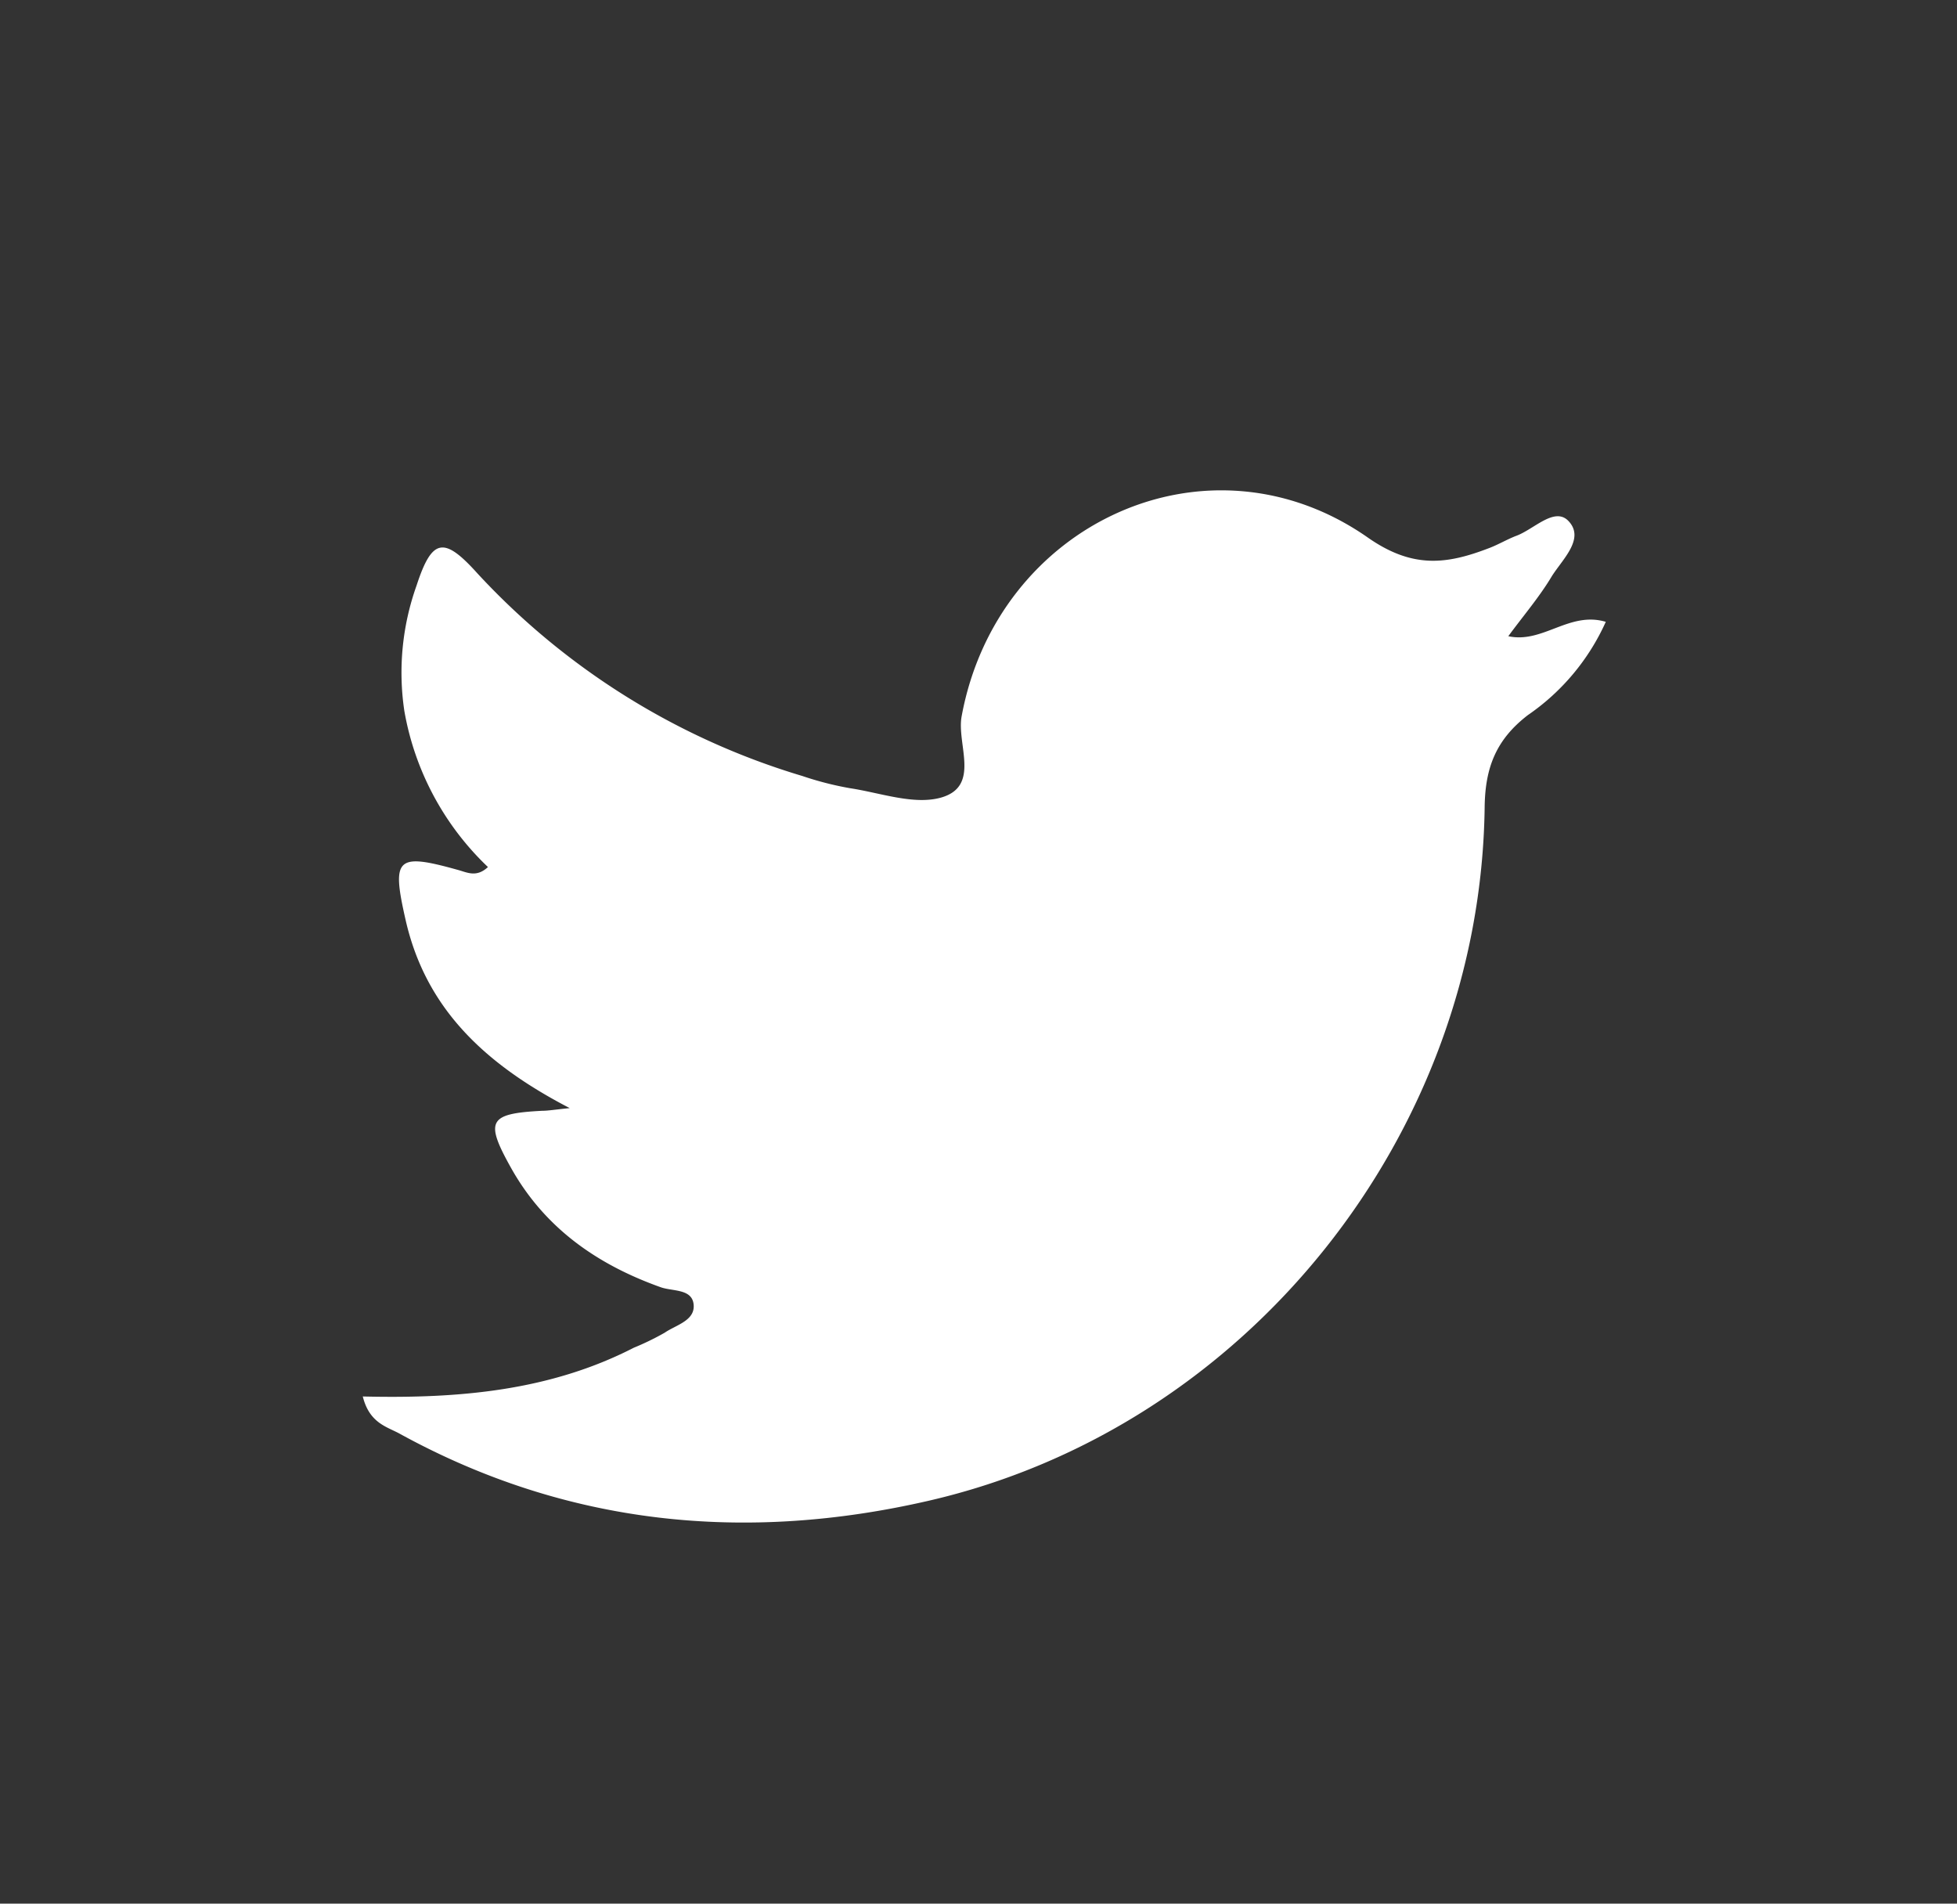
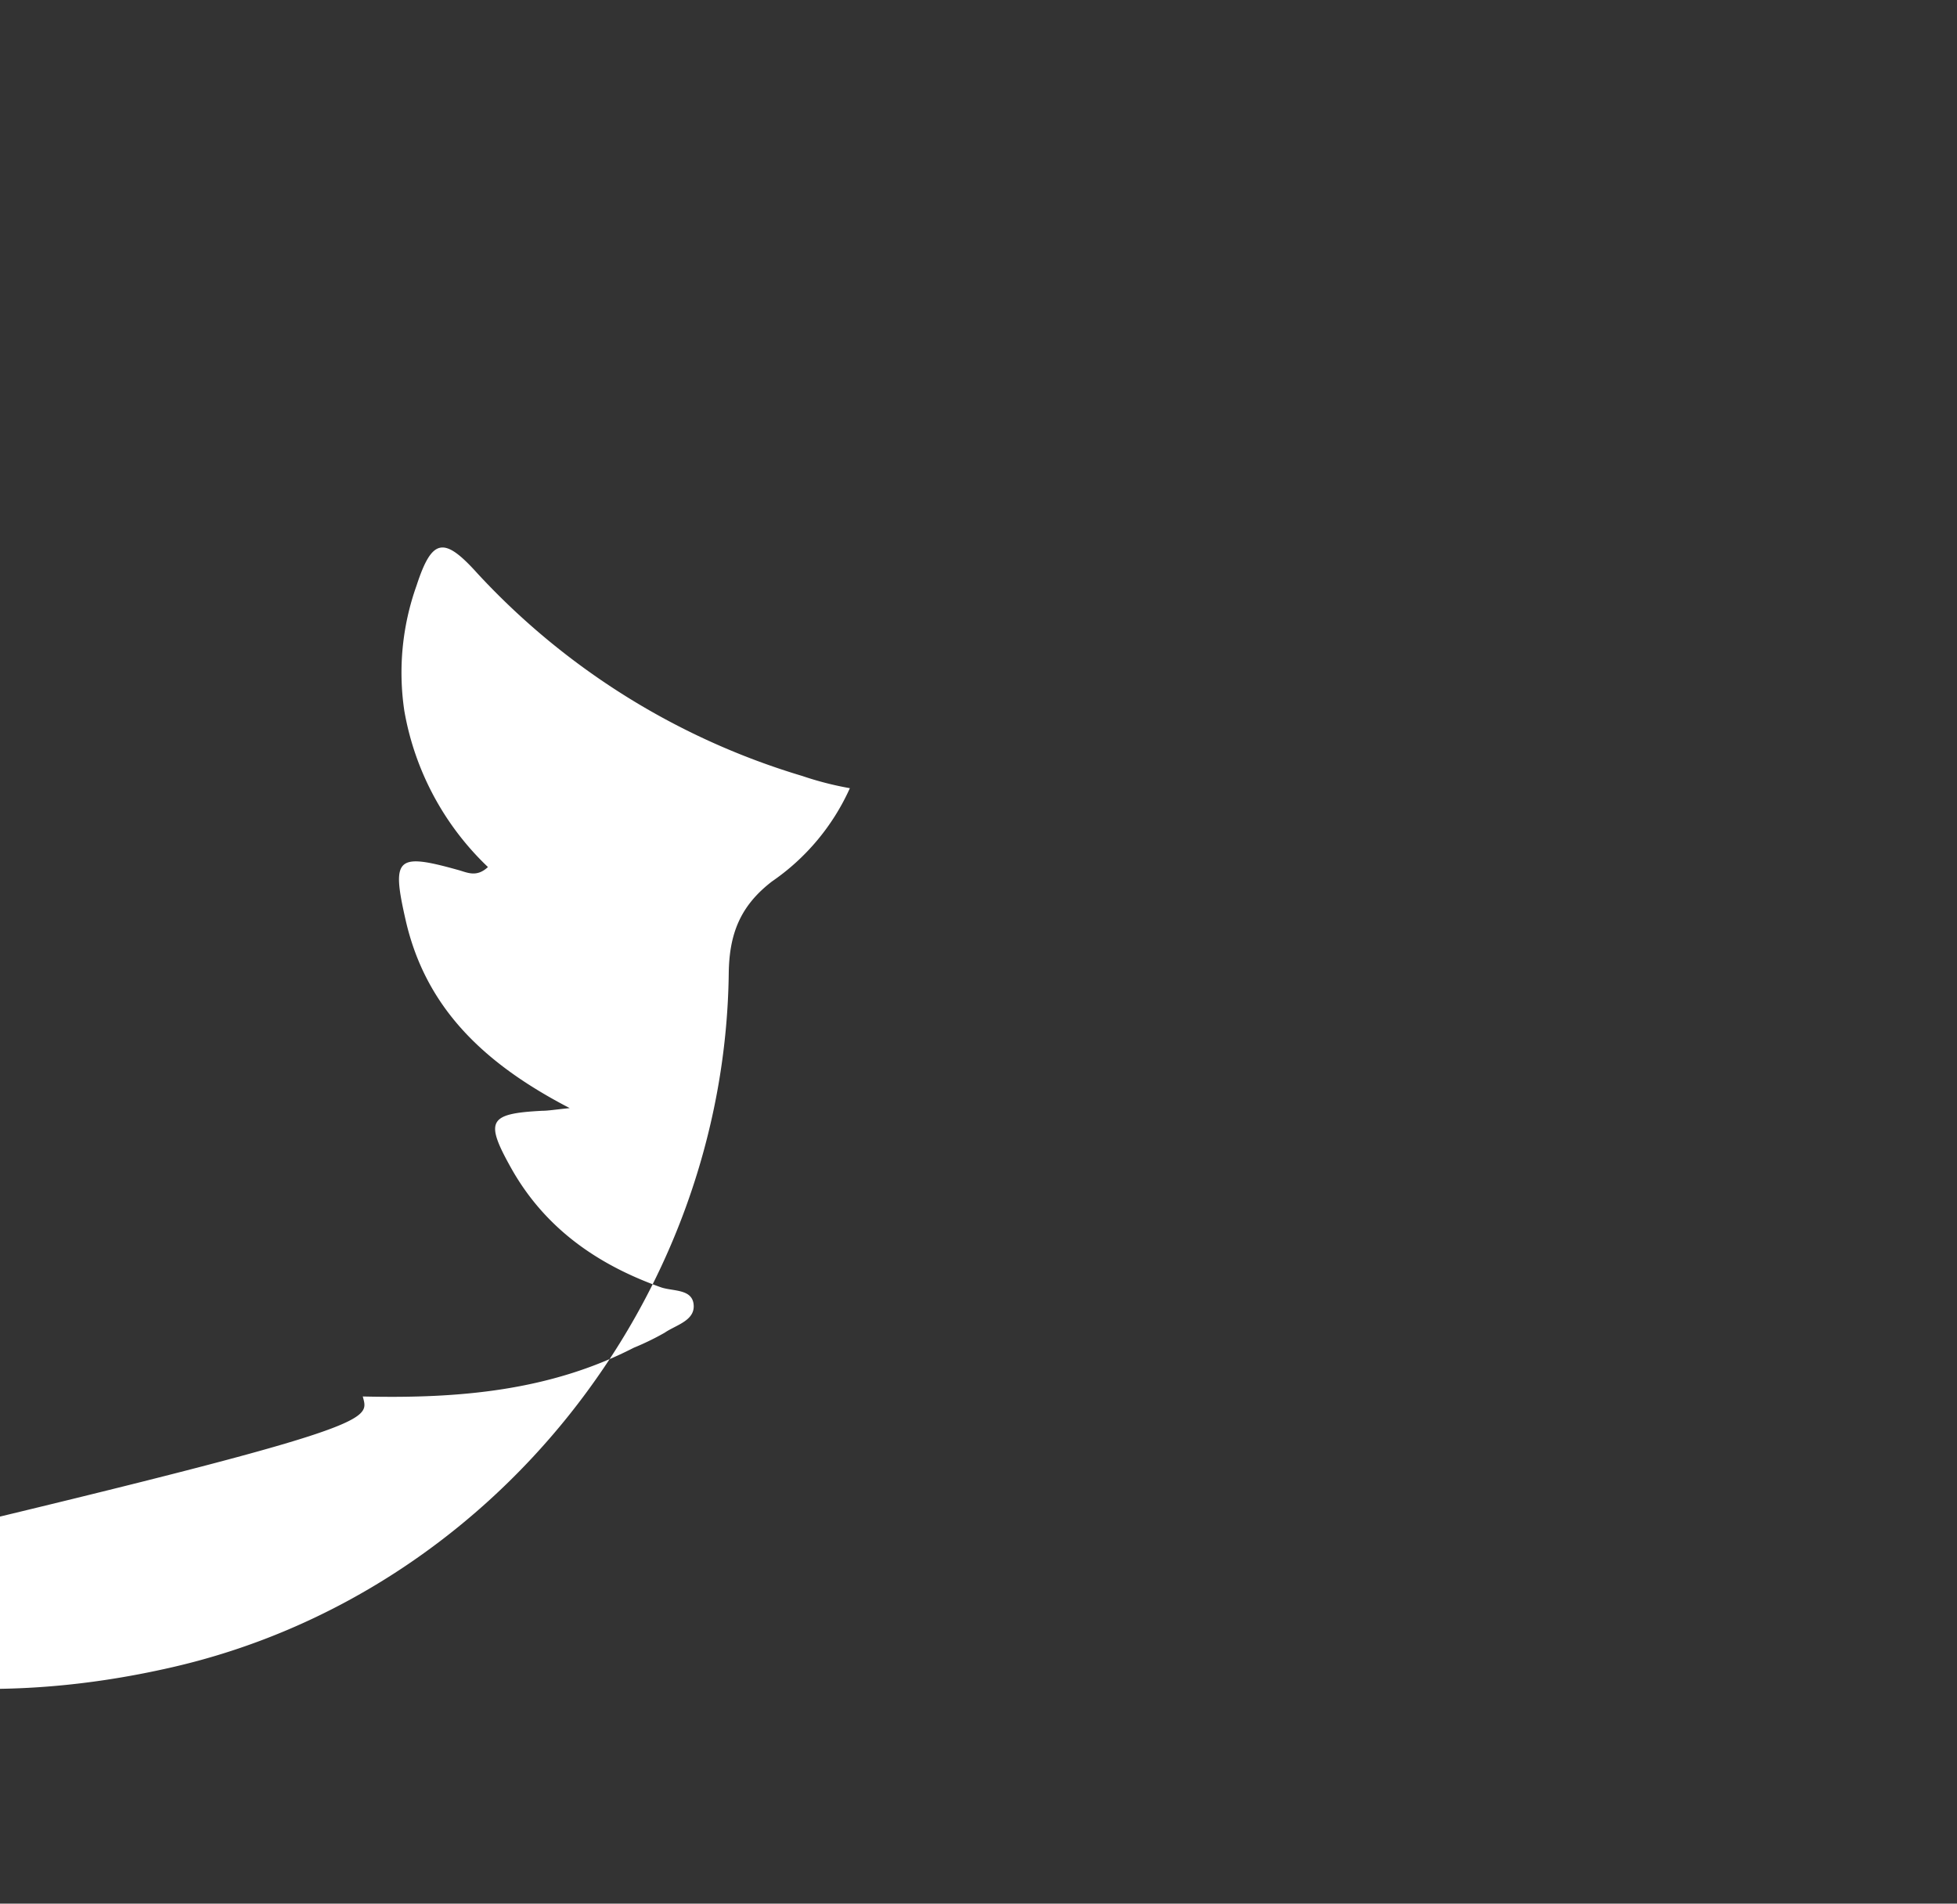
<svg xmlns="http://www.w3.org/2000/svg" id="Layer_1" data-name="Layer 1" width="160.59" height="156.19" viewBox="0 0 160.59 156.19">
  <rect x="0" y="0" width="160.59" height="156.19" fill="#333333" stroke="none" />
  <defs>
    <style>.cls-1{fill:#fff;}</style>
  </defs>
-   <path class="cls-1" d="M29.77,114.58c7.92.19,15.36-.47,22.24-4a21.91,21.91,0,0,0,2.53-1.23c.94-.65,2.57-1,2.37-2.39-.18-1.23-1.76-1-2.71-1.35-5.24-1.87-9.54-4.89-12.29-9.83-2.14-3.84-1.8-4.41,2.57-4.64.48,0,1-.09,2.27-.22-7-3.63-11.81-8.19-13.46-15.41-1.17-5.13-.78-5.55,4.3-4.13.74.2,1.51.64,2.45-.24a23.17,23.17,0,0,1-6.86-12.81,21.25,21.25,0,0,1,1-10.28c1.27-3.89,2.24-4.07,5-1A59.5,59.5,0,0,0,65.84,63.67a26.39,26.39,0,0,0,3.9,1c2.52.38,5.28,1.41,7.52.76,3.22-.95,1.23-4.38,1.65-6.65,2.92-15.89,20.24-23.83,33.34-14.67,3.68,2.57,6.48,2.19,9.92.87.75-.28,1.45-.7,2.21-1,1.46-.51,3.16-2.42,4.31-1.25,1.41,1.45-.47,3.15-1.35,4.55-1,1.68-2.32,3.22-3.57,4.92,2.84.62,5-2.07,8-1.18a18.46,18.46,0,0,1-6.39,7.65c-2.6,2-3.51,4.29-3.55,7.55-.34,26.84-19.45,50.88-45.6,56.91-15,3.46-29.63,2.06-43.35-5.45C31.82,117.07,30.33,116.83,29.77,114.58Z" />
+   <path class="cls-1" d="M29.77,114.58c7.92.19,15.36-.47,22.24-4a21.91,21.91,0,0,0,2.53-1.23c.94-.65,2.57-1,2.37-2.39-.18-1.23-1.76-1-2.71-1.35-5.24-1.87-9.54-4.89-12.29-9.83-2.14-3.84-1.8-4.41,2.57-4.64.48,0,1-.09,2.27-.22-7-3.63-11.81-8.19-13.46-15.41-1.17-5.13-.78-5.55,4.3-4.13.74.2,1.51.64,2.45-.24a23.17,23.17,0,0,1-6.86-12.81,21.25,21.25,0,0,1,1-10.28c1.27-3.89,2.24-4.07,5-1A59.5,59.5,0,0,0,65.84,63.67a26.39,26.39,0,0,0,3.9,1a18.46,18.46,0,0,1-6.39,7.65c-2.6,2-3.51,4.29-3.55,7.55-.34,26.84-19.45,50.88-45.6,56.91-15,3.46-29.63,2.06-43.35-5.45C31.82,117.07,30.33,116.83,29.77,114.58Z" />
</svg>